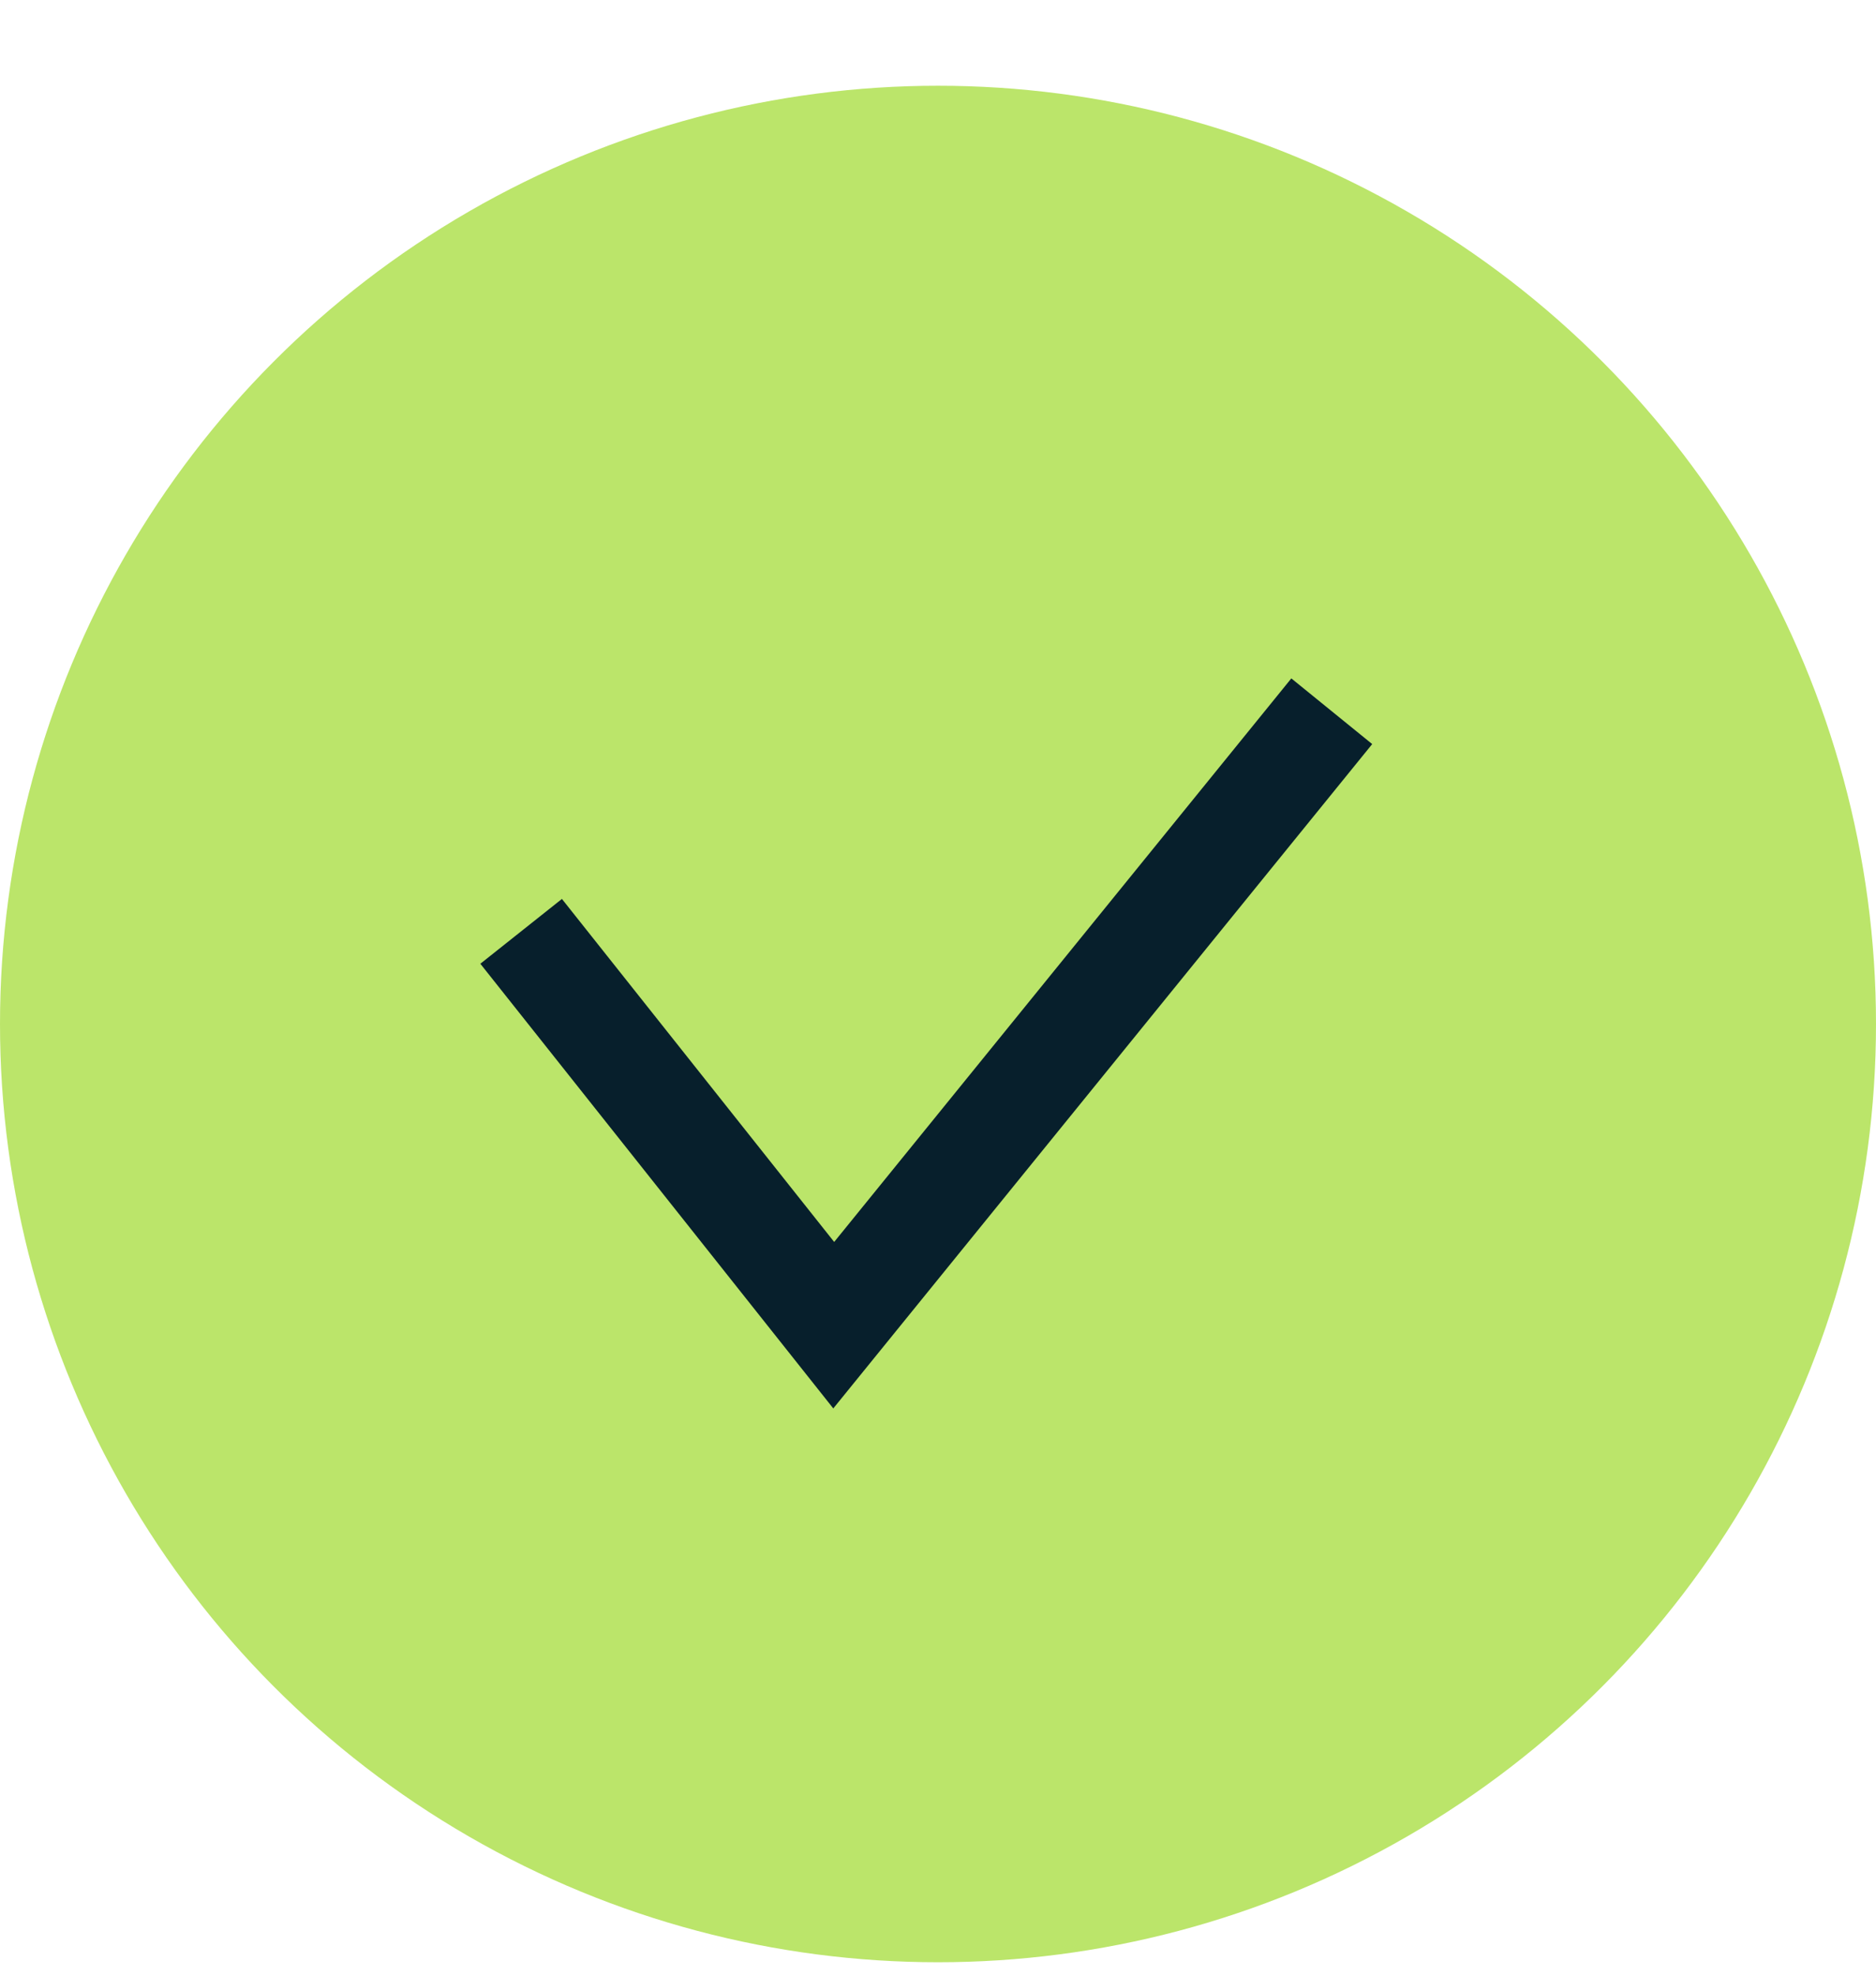
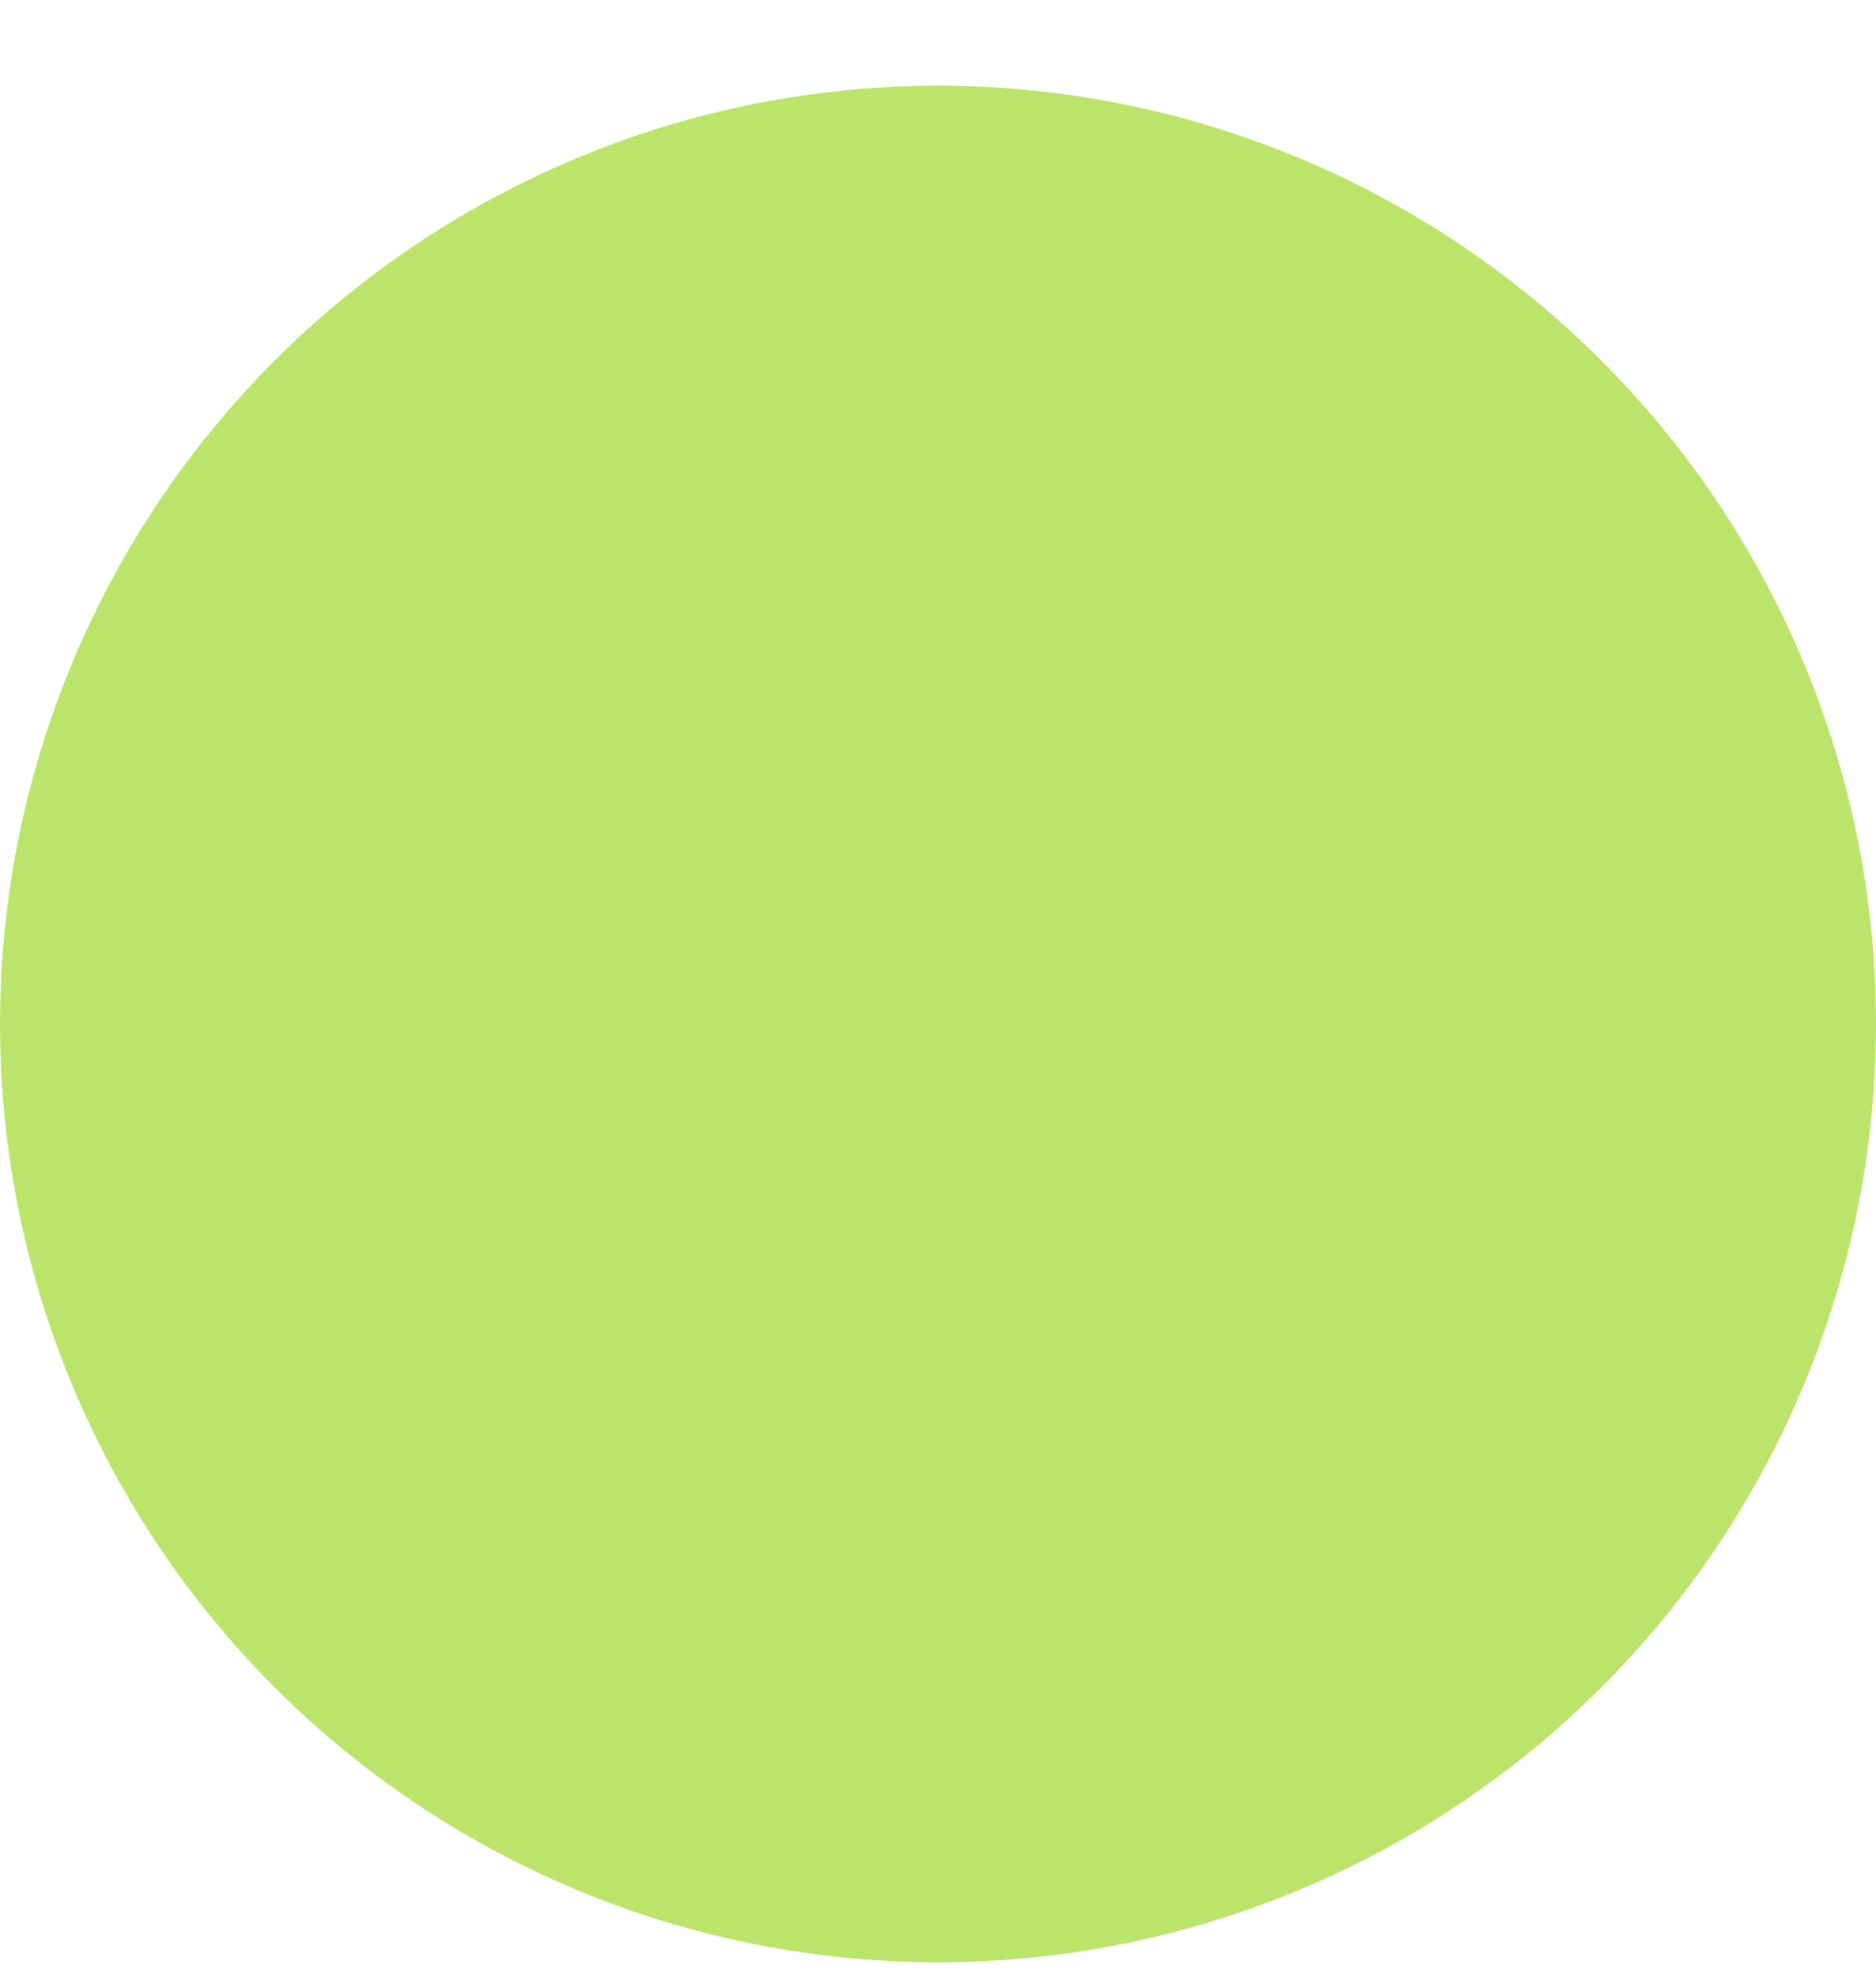
<svg xmlns="http://www.w3.org/2000/svg" fill="none" viewBox="0 0 19 20" height="20" width="19">
  <ellipse fill="#BBE56A" ry="9.498" rx="9.5" cy="10.366" cx="9.5" />
-   <path stroke-miterlimit="10" stroke-width="1.055" stroke="#071F2C" d="M5.278 9.428L8.444 13.415L13.488 7.2" />
</svg>